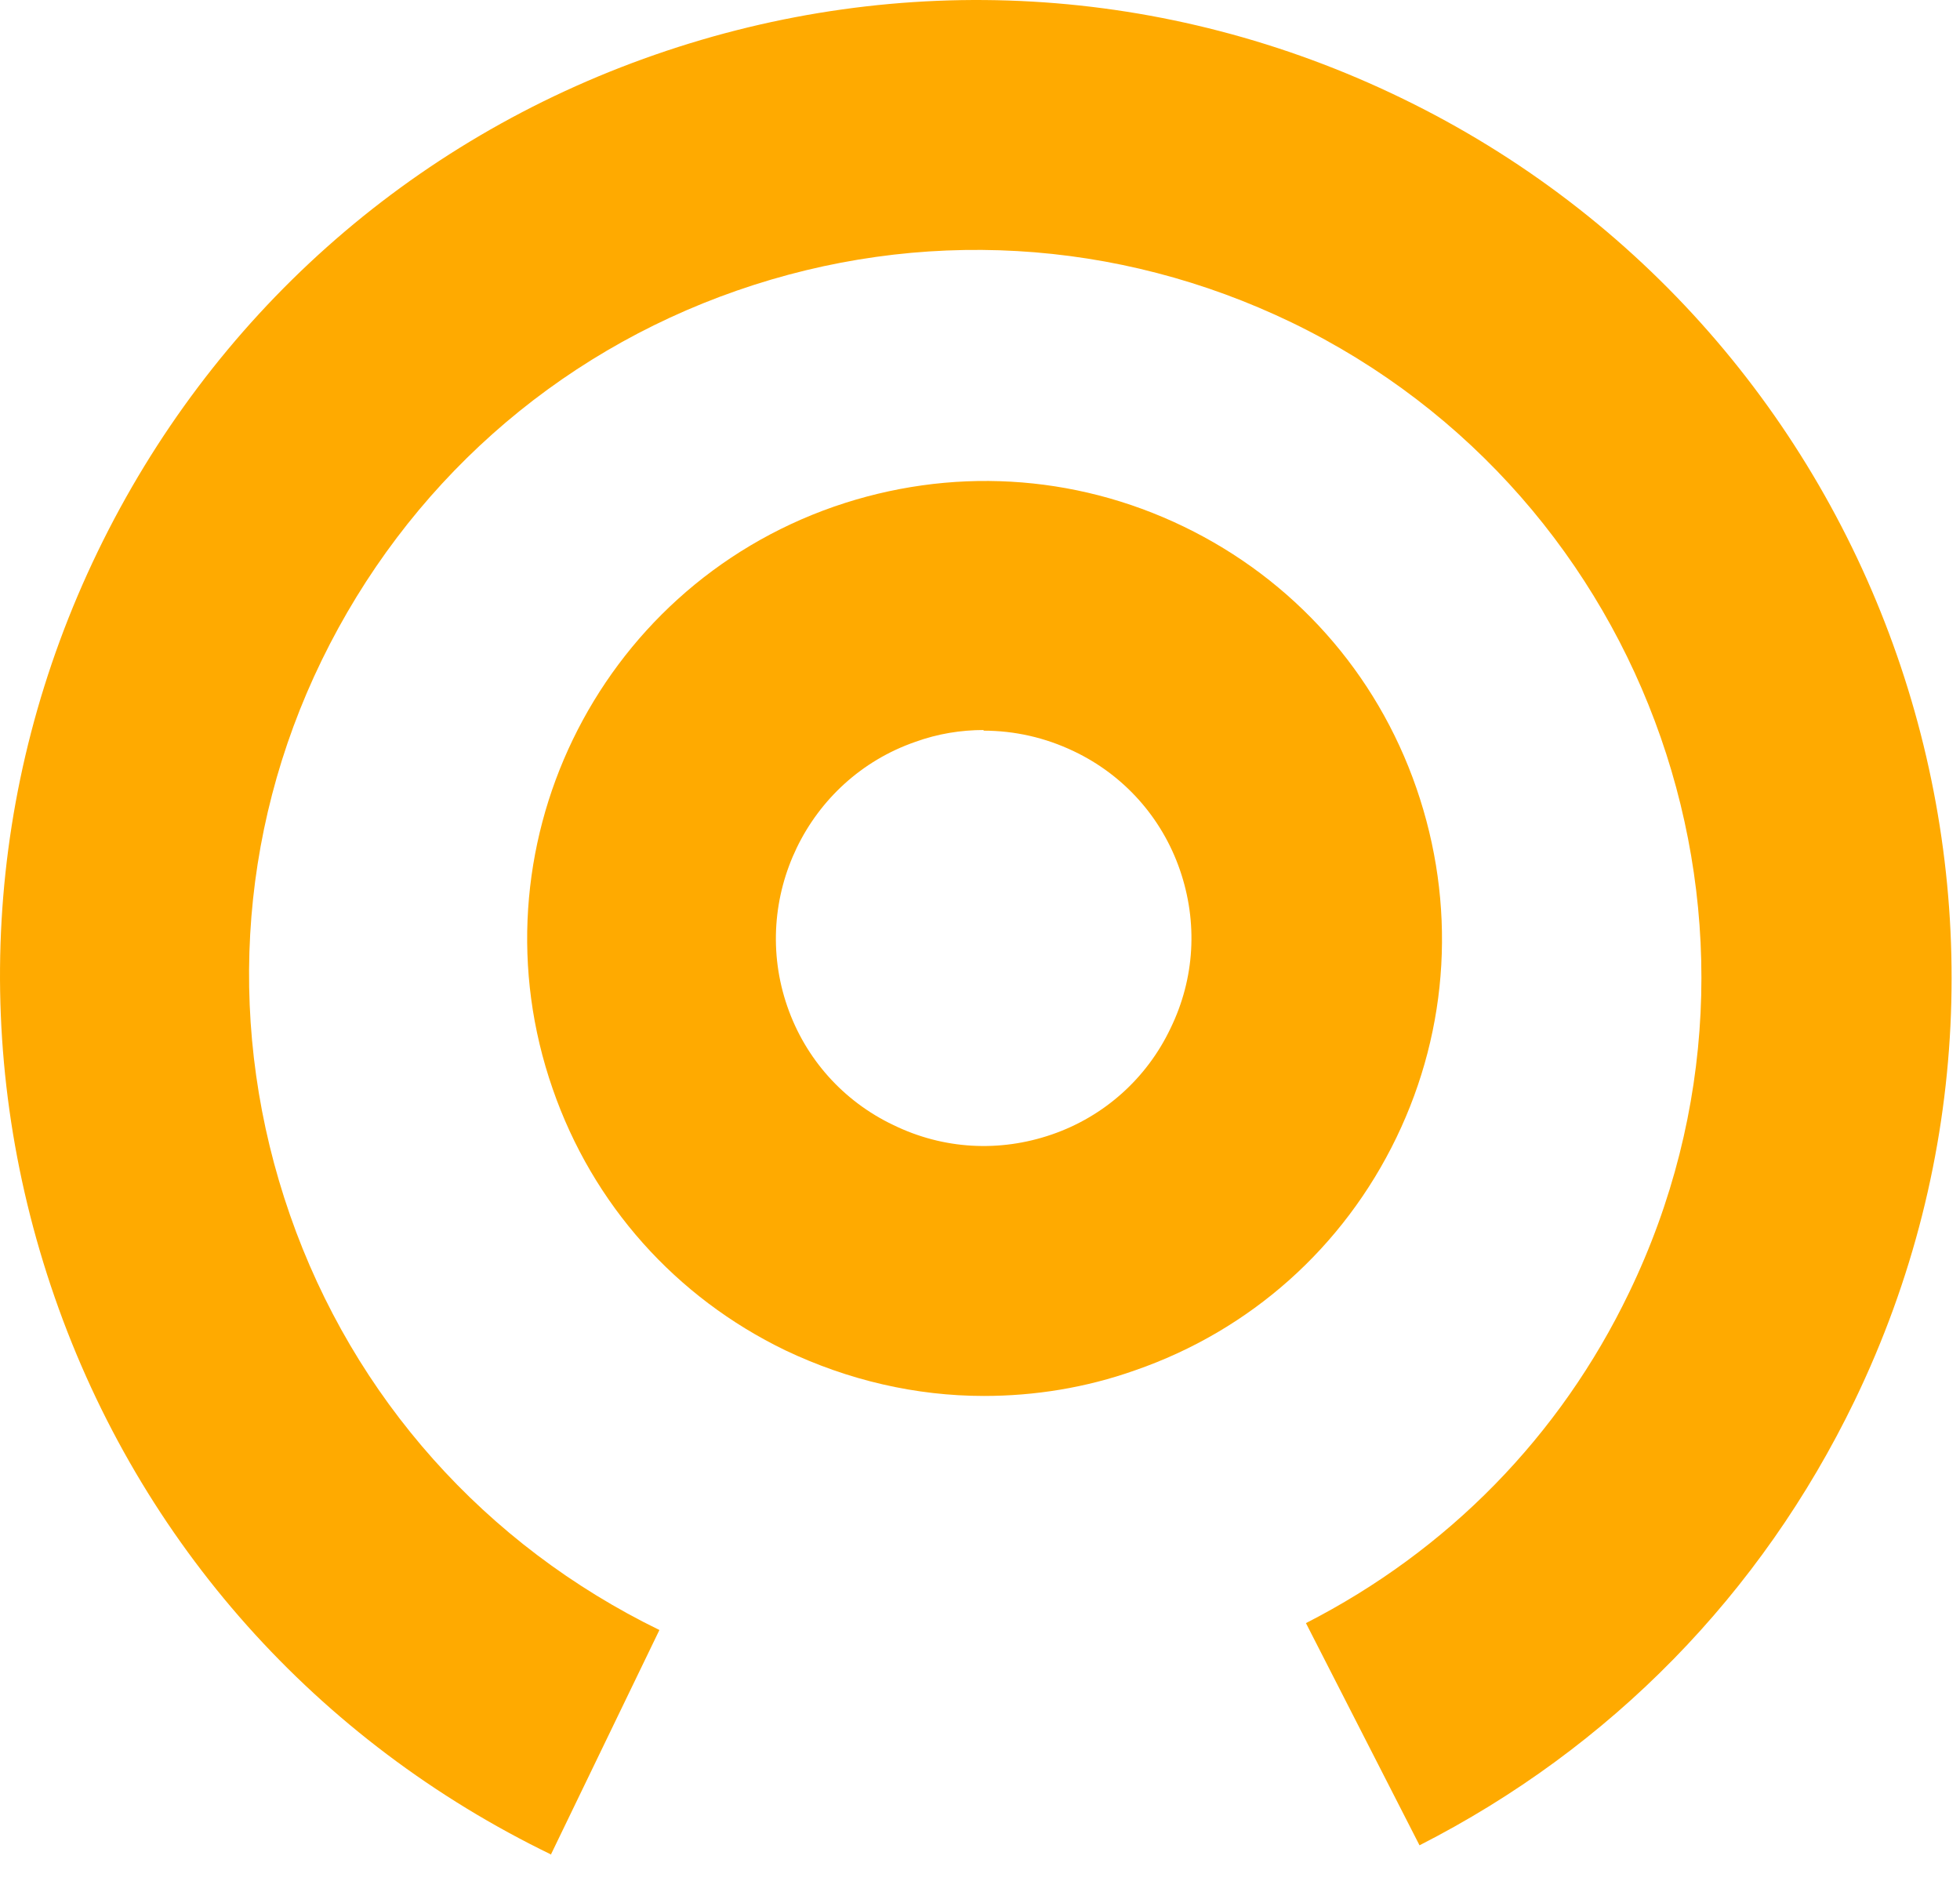
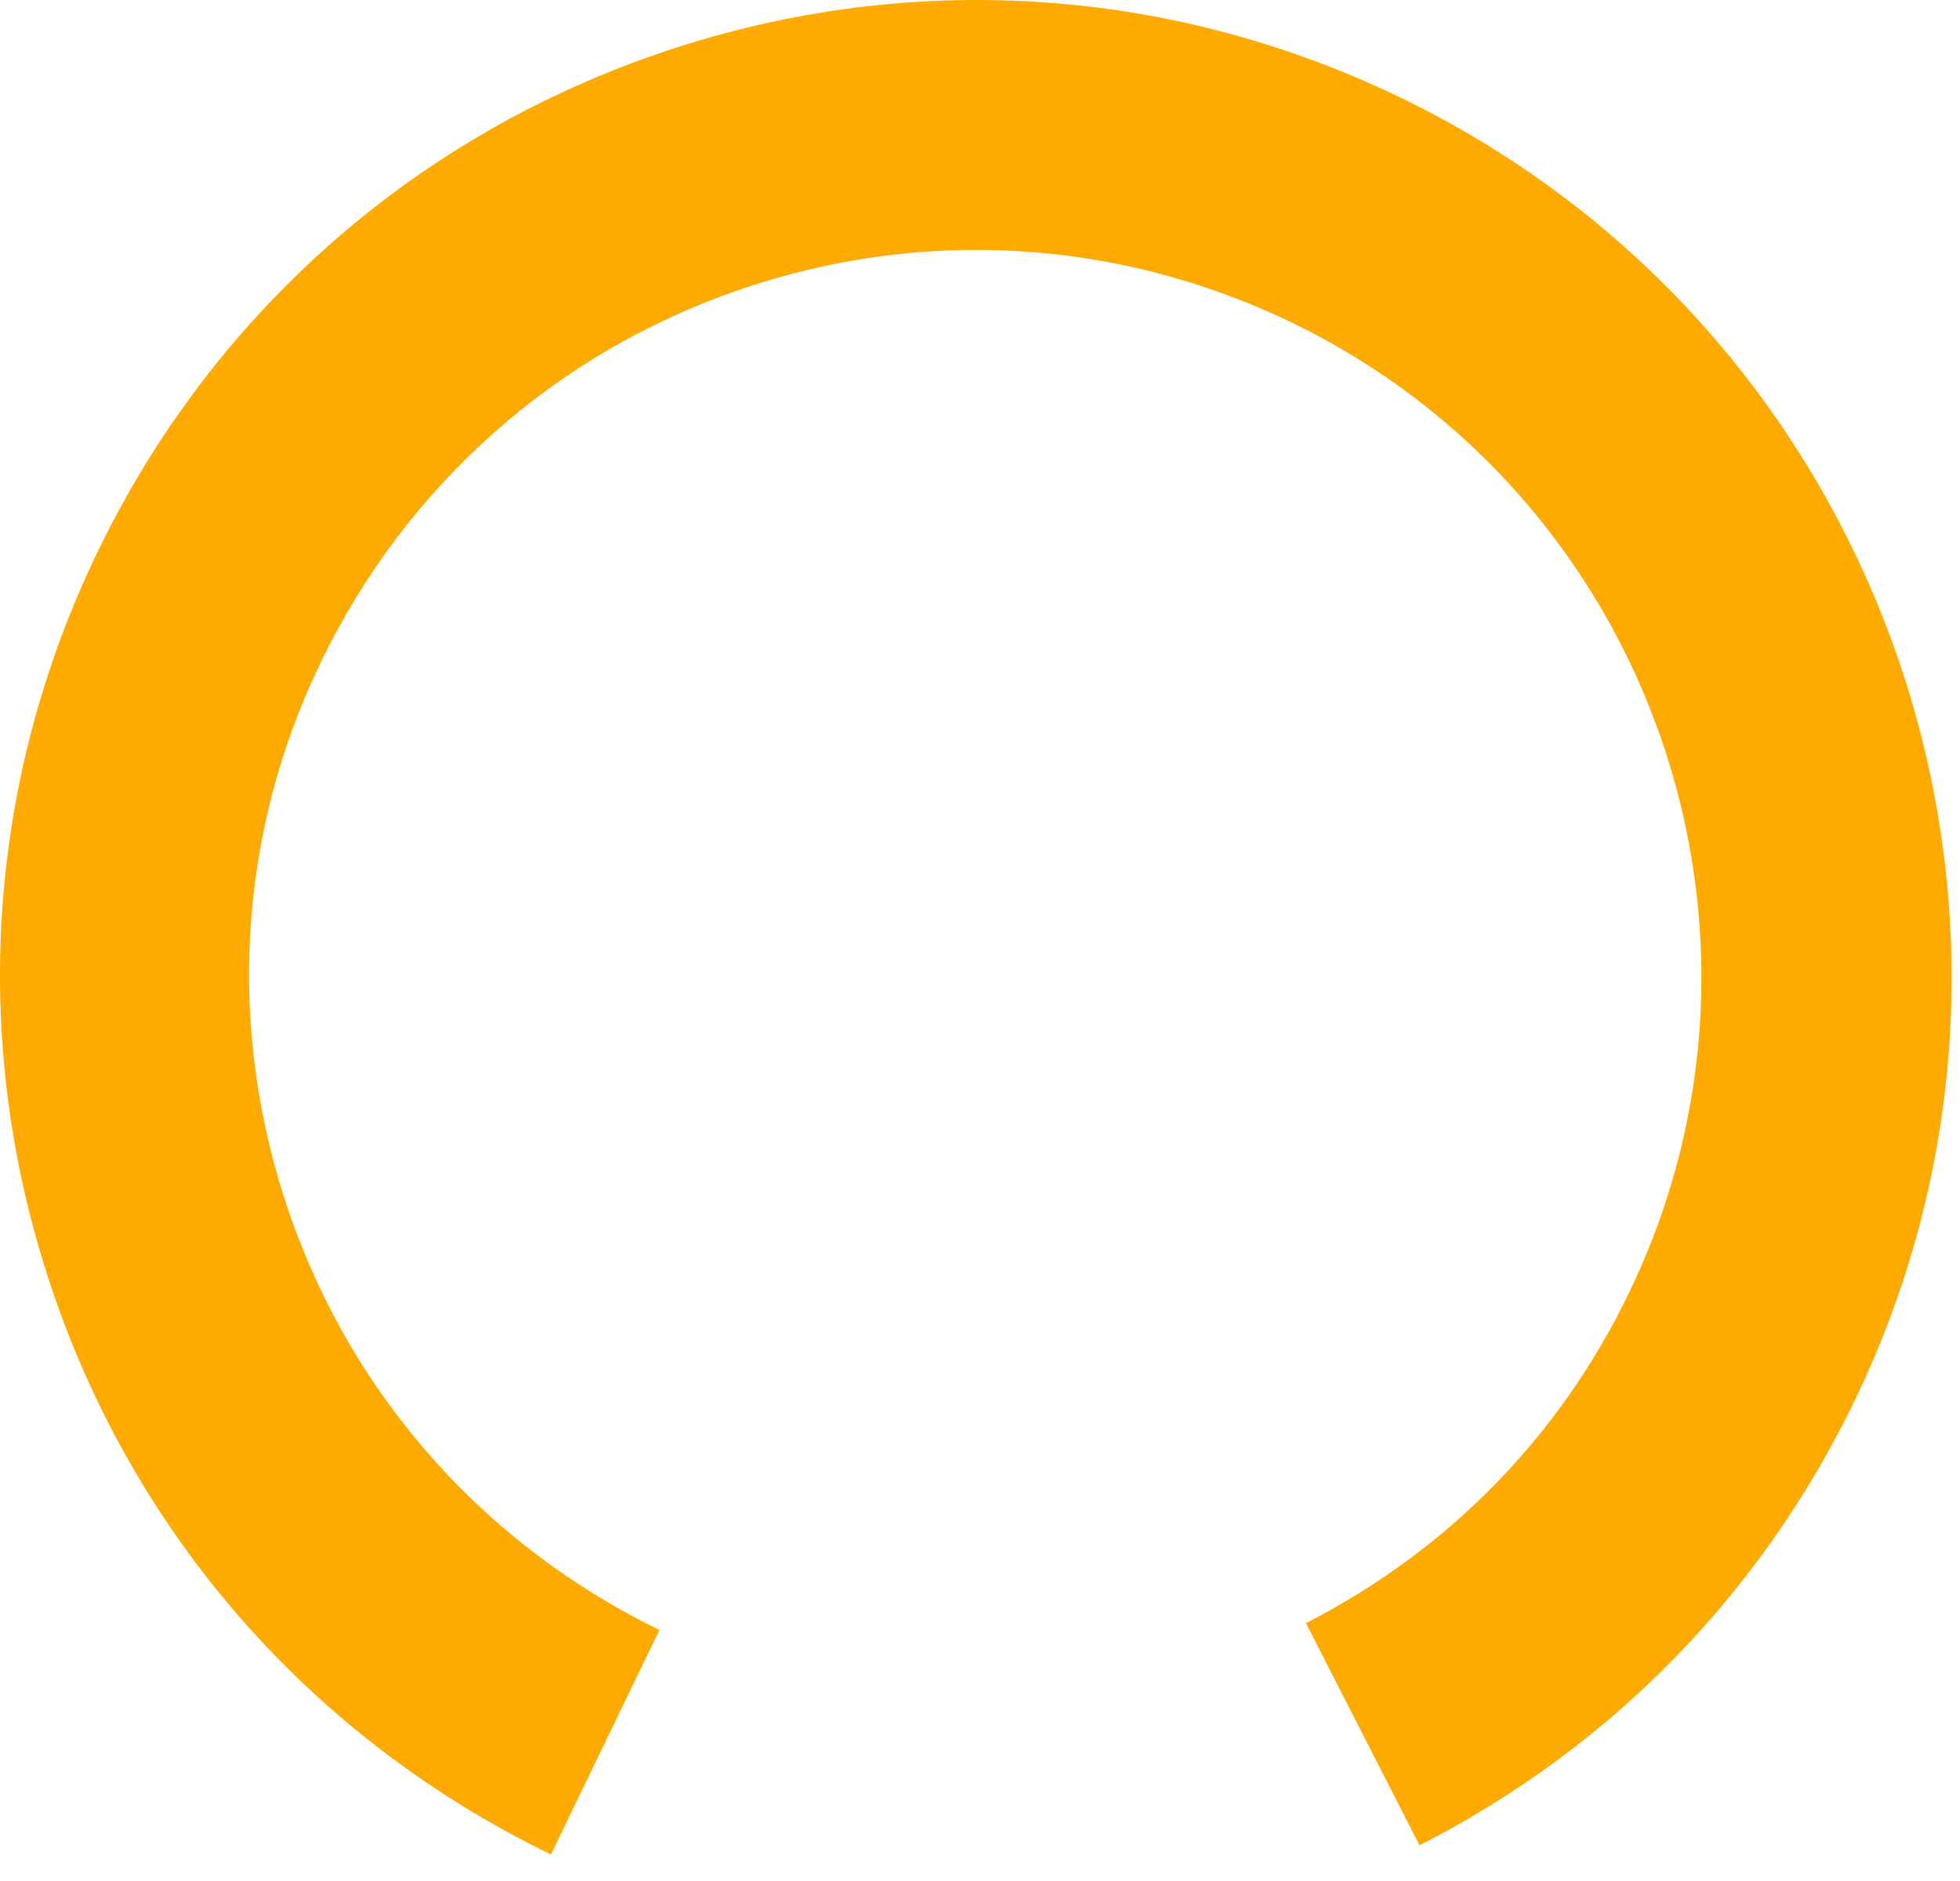
<svg xmlns="http://www.w3.org/2000/svg" width="74" height="71" viewBox="0 0 74 71" fill="none">
  <path d="M20.82 70.017C11.961 65.728 5.293 58.26 2.066 48.976C-1.162 39.693 -0.597 29.68 3.691 20.82C7.979 11.961 15.448 5.293 24.732 2.066C34.015 -1.162 44.028 -0.597 52.888 3.691C71.171 12.527 78.852 34.604 70.017 52.888C66.482 60.191 60.804 65.988 53.594 69.663L49.306 61.275C54.655 58.542 58.896 54.23 61.511 48.788C68.085 35.169 62.359 18.747 48.764 12.173C42.167 8.993 34.722 8.568 27.818 10.972C20.915 13.375 15.354 18.346 12.15 24.92C8.945 31.494 8.545 38.963 10.948 45.866C13.351 52.77 18.323 58.33 24.896 61.535L20.797 70.017H20.82Z" fill="#FFAA00" />
-   <path d="M37.148 52.699C34.58 52.699 32.035 52.11 29.655 50.979C25.509 48.976 22.375 45.466 20.867 41.107C17.733 32.106 22.493 22.258 31.493 19.124C35.852 17.616 40.541 17.875 44.688 19.878C48.834 21.881 51.968 25.391 53.476 29.75C54.984 34.109 54.725 38.798 52.722 42.945C50.719 47.091 47.209 50.225 42.85 51.733C40.989 52.393 39.057 52.699 37.148 52.699ZM37.148 27.559C36.276 27.559 35.404 27.7 34.556 28.007C30.48 29.42 28.312 33.921 29.726 37.997C30.41 39.976 31.847 41.578 33.732 42.473C35.617 43.392 37.737 43.51 39.716 42.827C41.695 42.144 43.298 40.706 44.193 38.821C45.112 36.936 45.23 34.816 44.546 32.837C43.863 30.858 42.426 29.255 40.541 28.36C39.457 27.842 38.303 27.583 37.124 27.583L37.148 27.559Z" fill="#FFAA00" />
</svg>